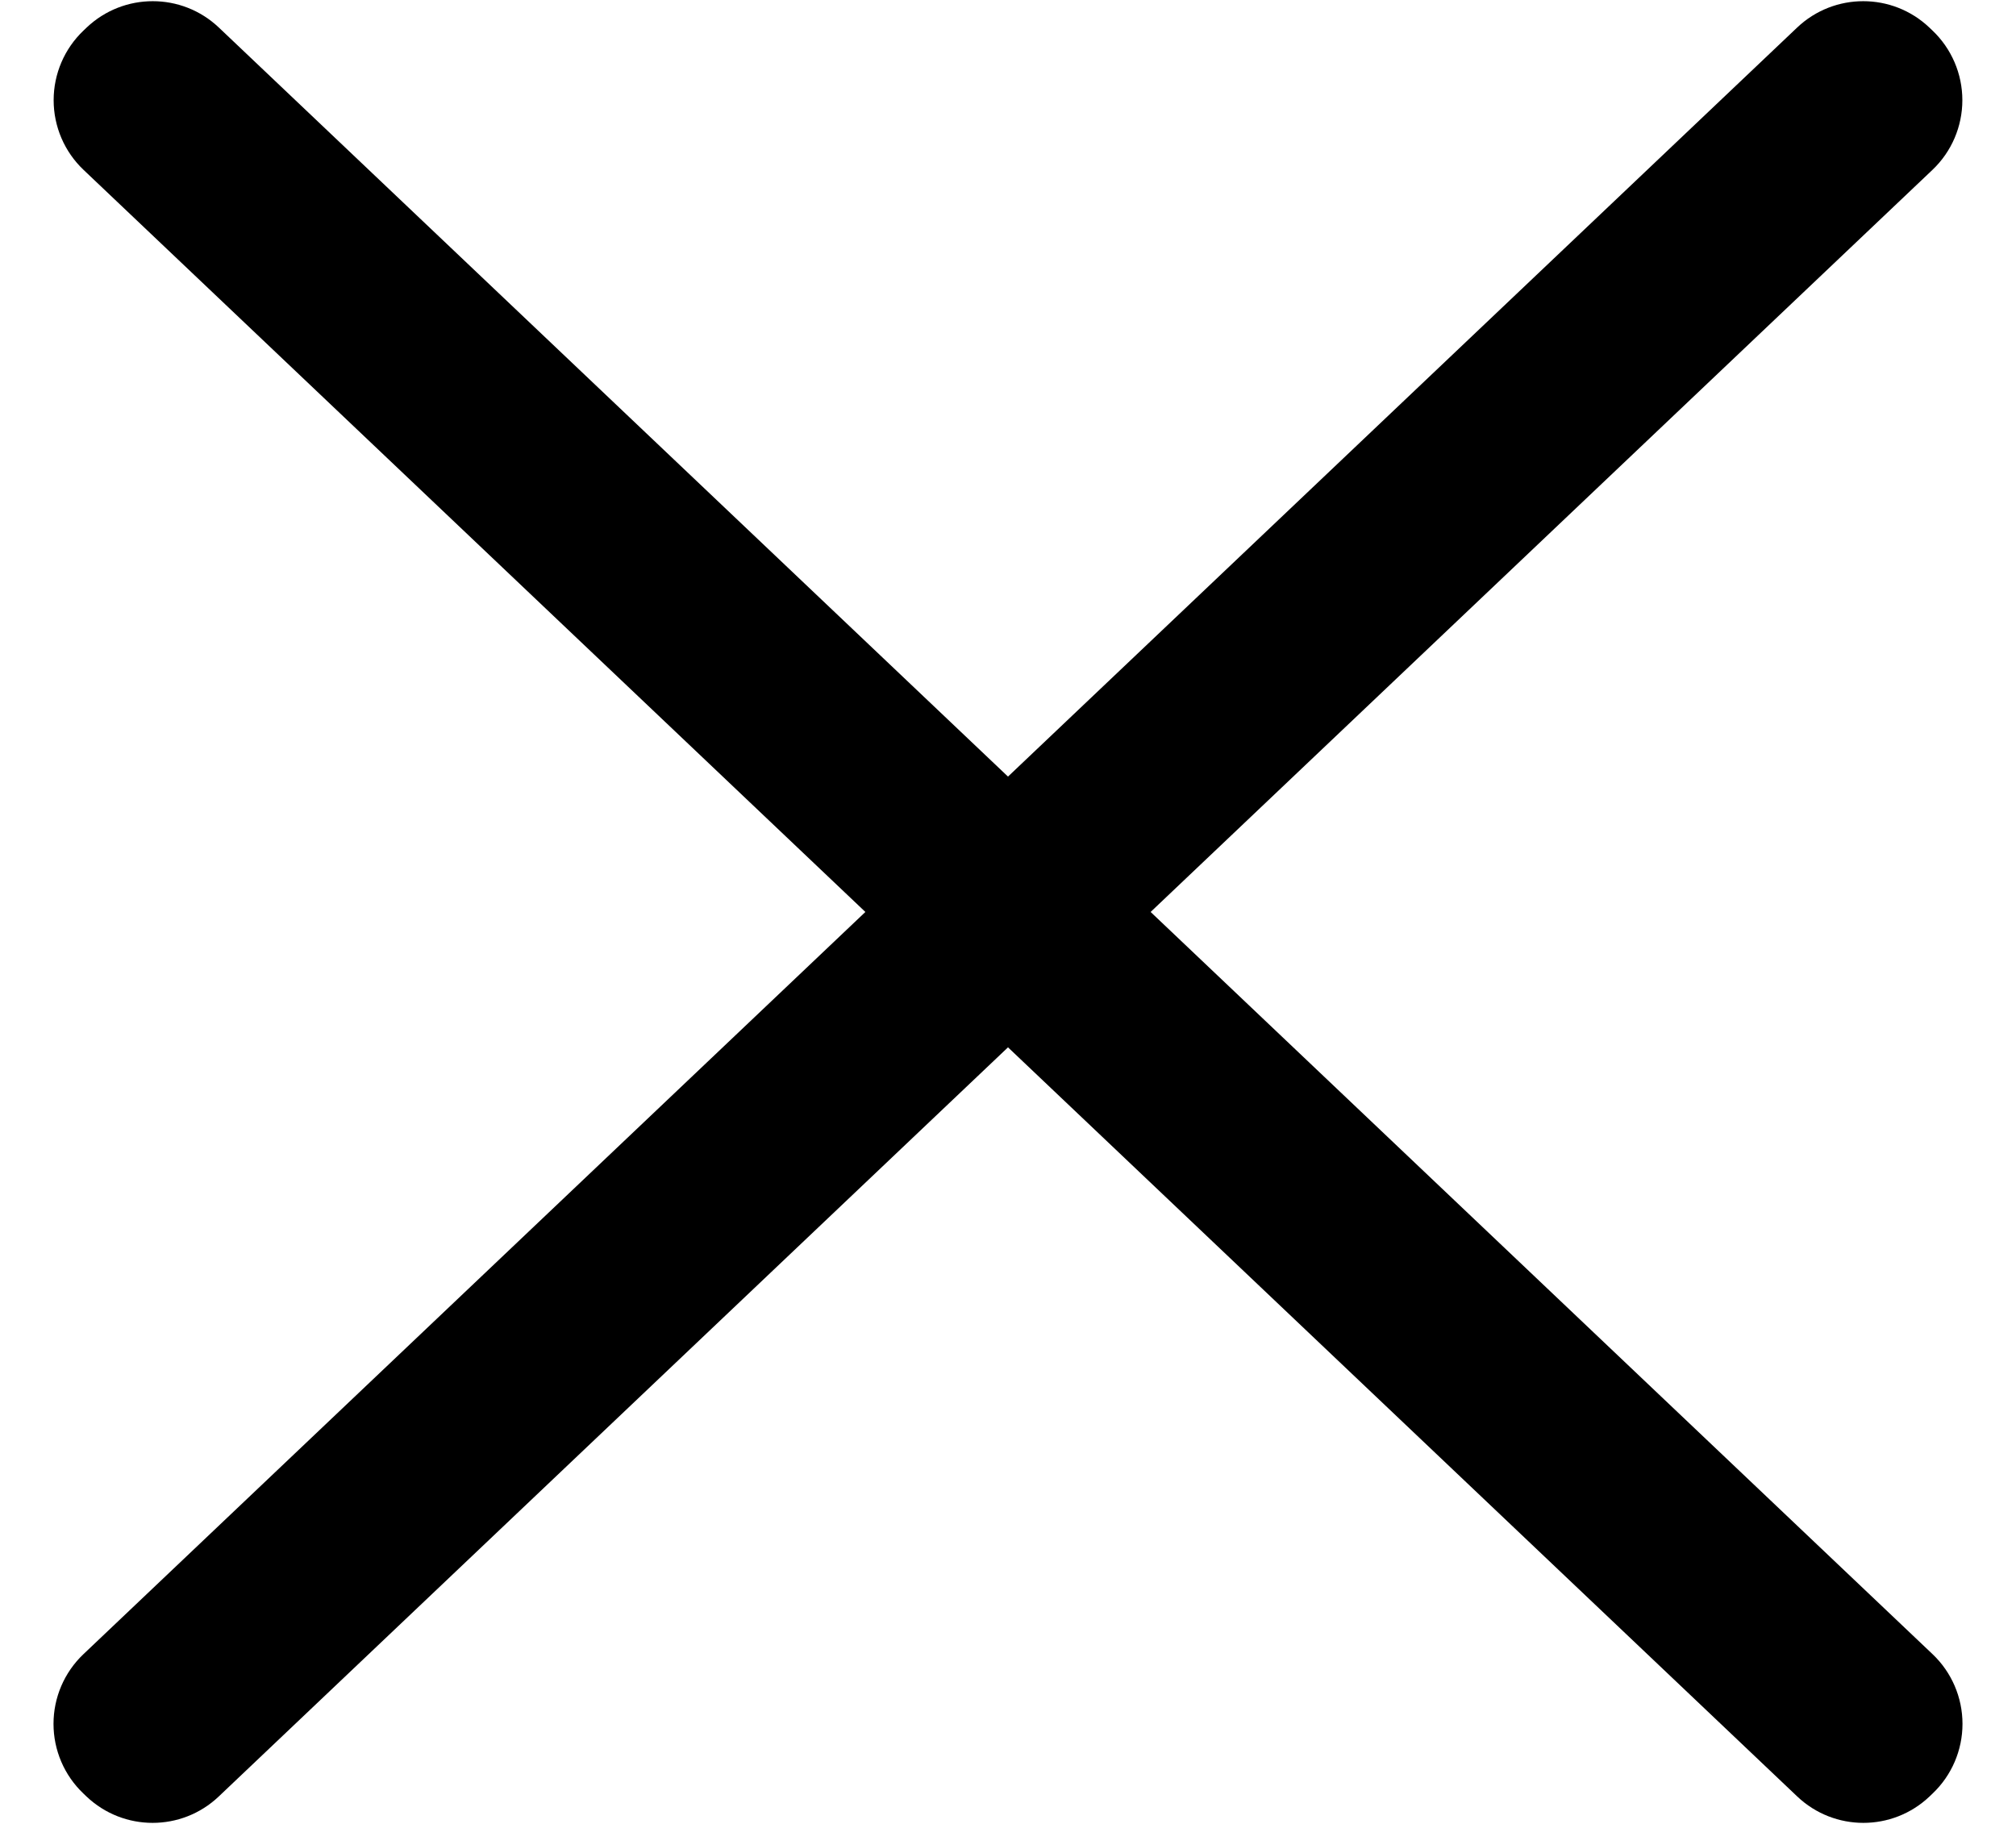
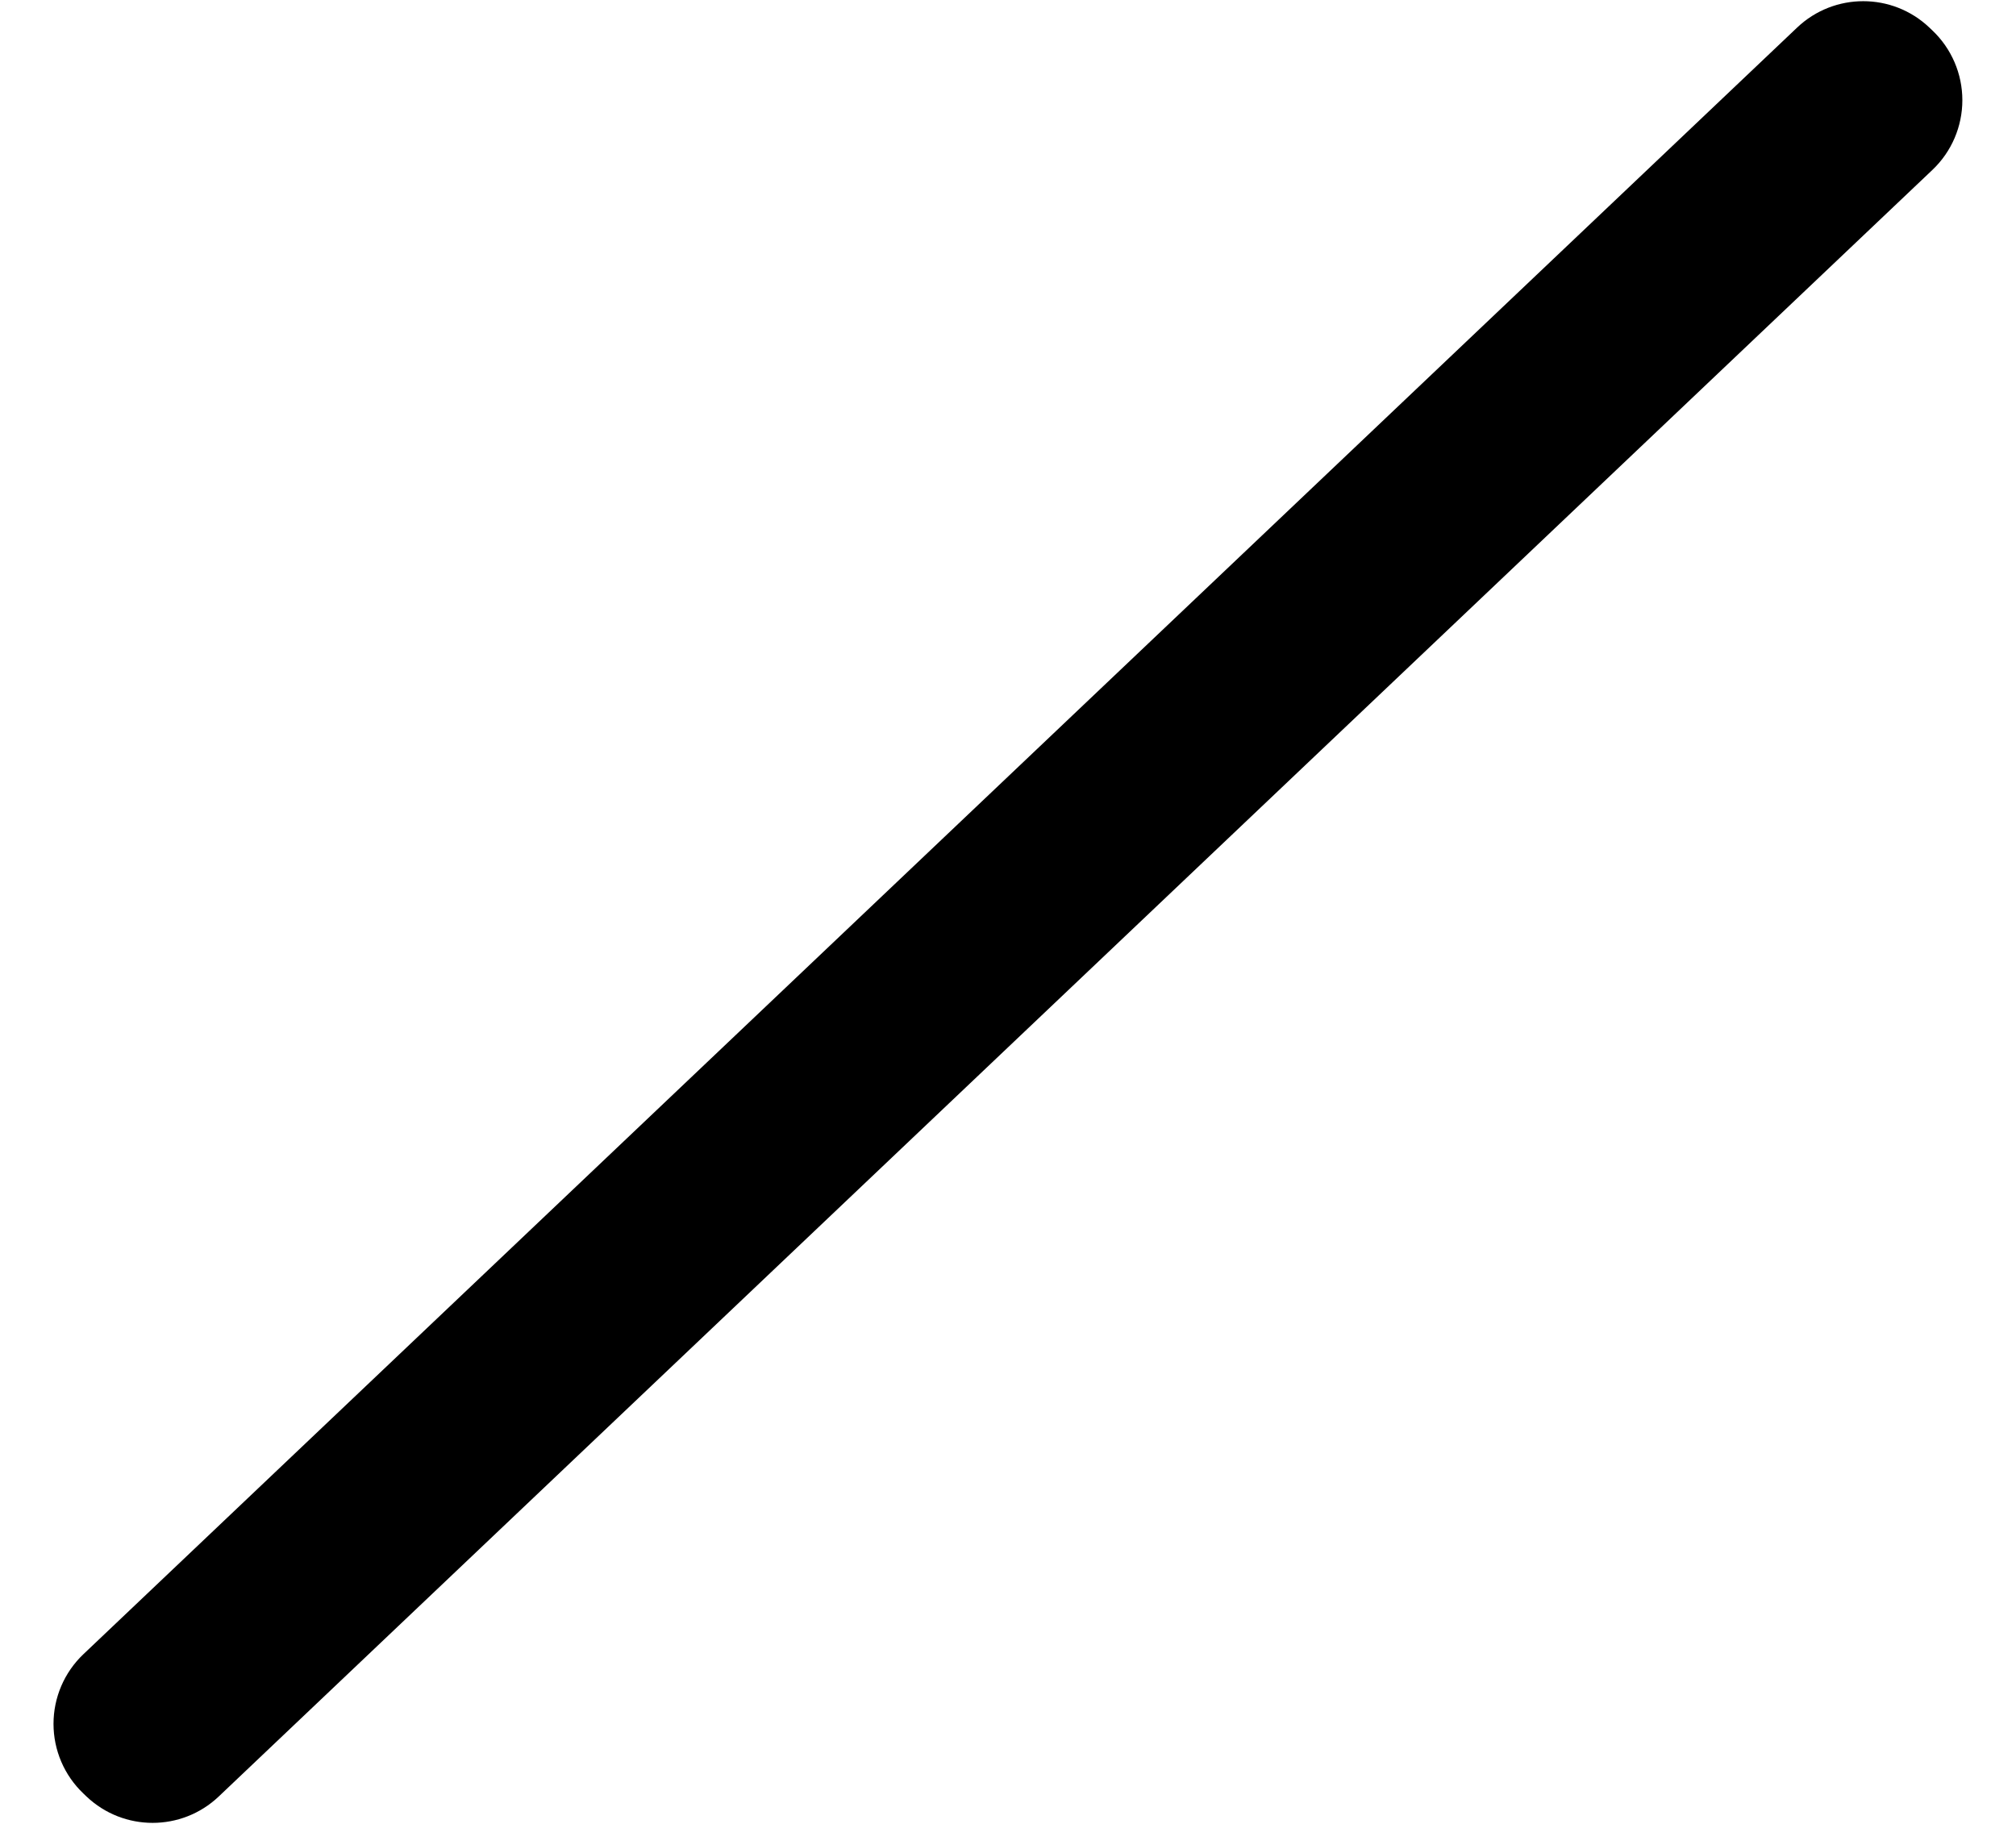
<svg xmlns="http://www.w3.org/2000/svg" id="SVGDoc" width="21" height="19" version="1.1" viewBox="0 0 21 19">
  <g transform="rotate(-315 10.5 9.5)">
-     <path d="M-2.801,9.772c0.014,-0.532 0.442,-0.96 0.974,-0.974l24.605,-0.641c0.274,-0.007 0.539,0.099 0.733,0.293c0.194,0.194 0.3,0.459 0.293,0.733l-0.001,0.045c-0.014,0.532 -0.442,0.96 -0.974,0.974l-24.605,0.641c-0.274,0.007 -0.539,-0.099 -0.733,-0.293c-0.194,-0.194 -0.3,-0.459 -0.293,-0.733z" fill="#000000" fill-opacity="1" />
-   </g>
+     </g>
  <g transform="rotate(315 10.5 9.5)">
    <path d="M23.801,9.772c-0.014,-0.532 -0.442,-0.96 -0.974,-0.974l-24.605,-0.641c-0.274,-0.007 -0.539,0.099 -0.733,0.293c-0.194,0.194 -0.3,0.459 -0.293,0.733l0.001,0.045c0.014,0.532 0.442,0.96 0.974,0.974l24.605,0.641c0.274,0.007 0.539,-0.099 0.733,-0.293c0.194,-0.194 0.3,-0.459 0.293,-0.733z" fill="#000000" fill-opacity="1" />
  </g>
</svg>